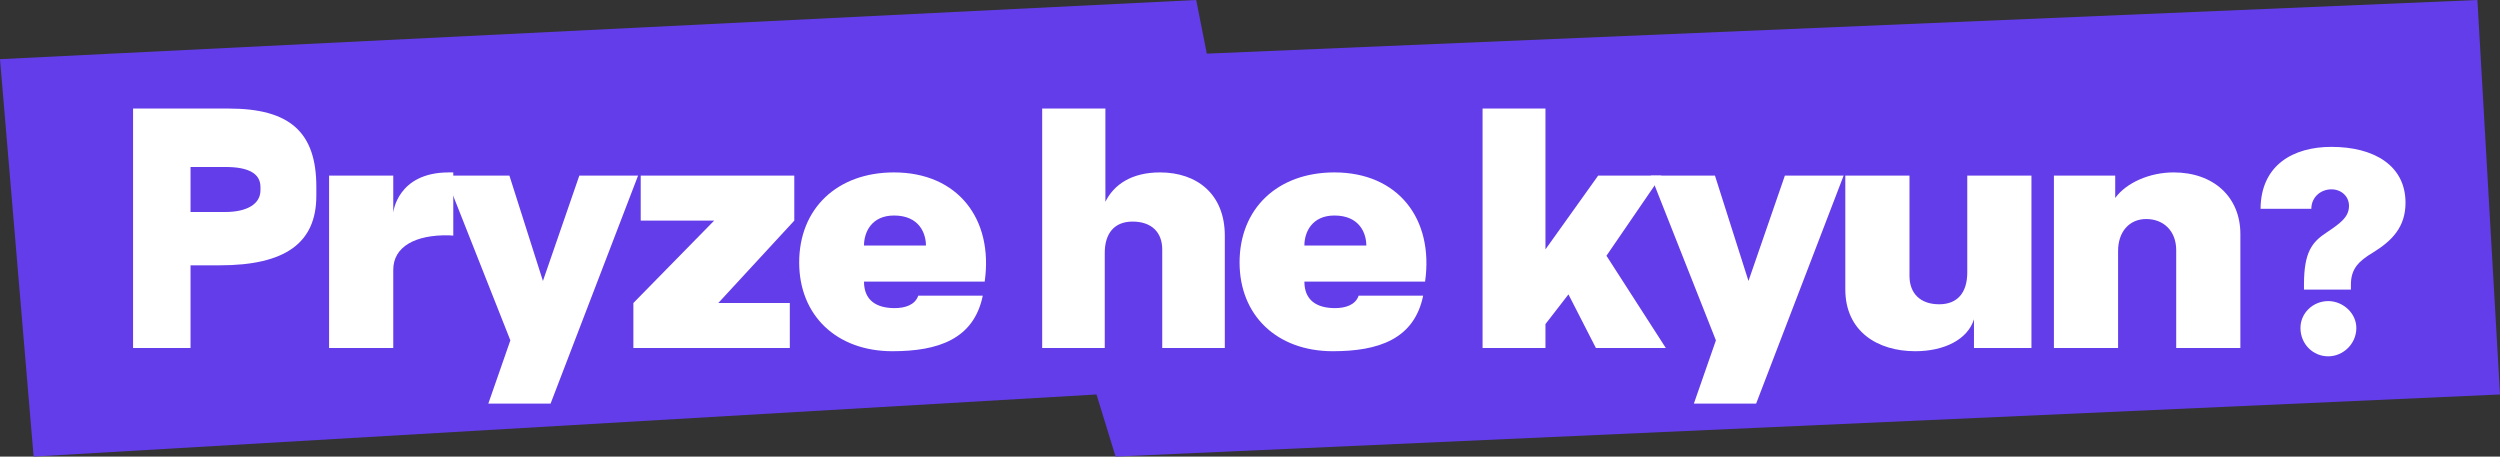
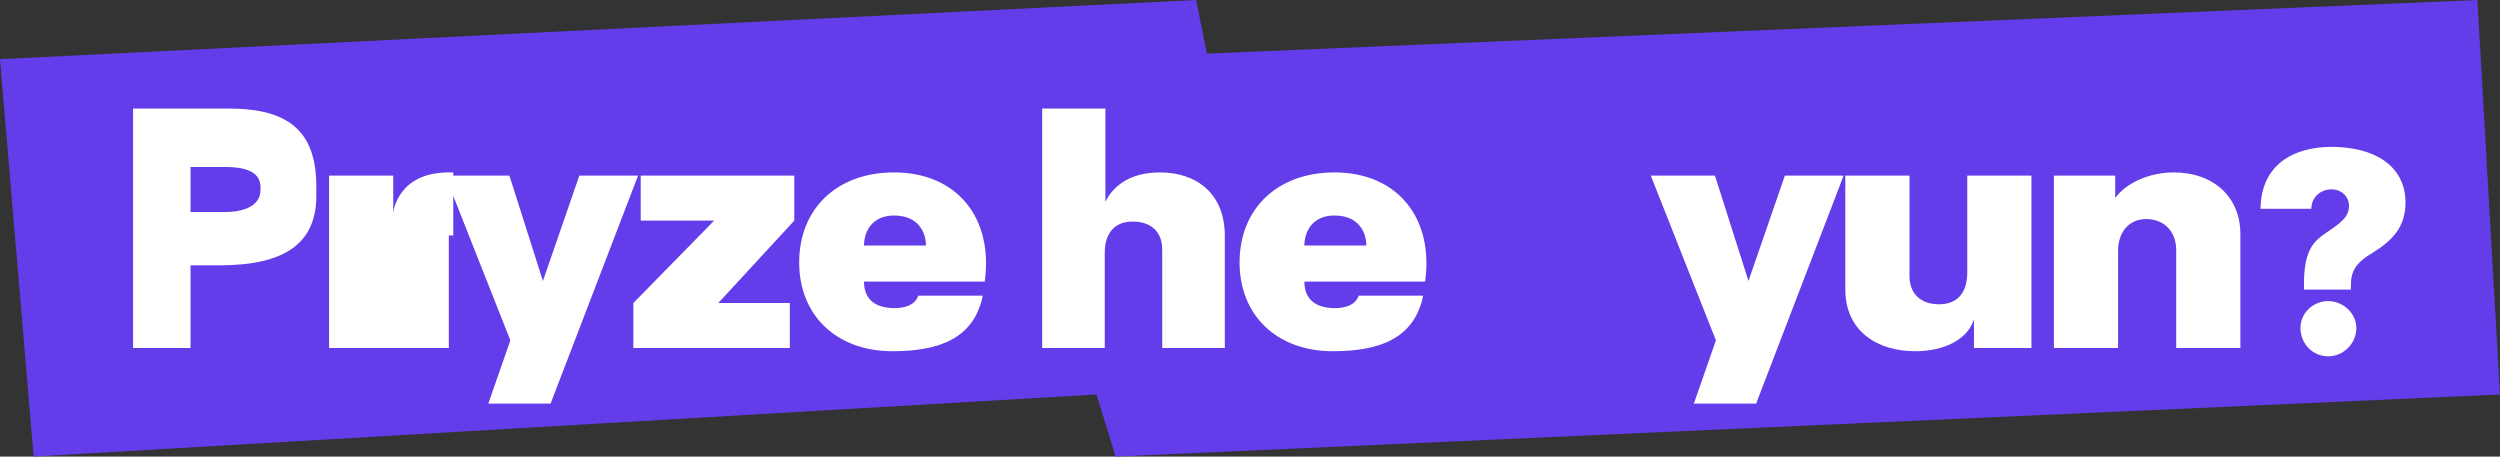
<svg xmlns="http://www.w3.org/2000/svg" width="783" height="143" viewBox="0 0 783 143" fill="none">
  <rect x="0" y="0" width="783" height="143" fill="#333333" stroke="none" />
  <path d="M10.53 143L0 18.532L374.647 0L377.969 16.796L775.923 0L783 123.545L349.401 143L343.422 123.545L10.53 143Z" fill="#633DEA" />
  <path d="M71.676 34C90.776 34 99.076 41.4 99.076 58.5V61.3C99.076 76.1 89.376 83.1 68.776 83.1H59.676V109H41.676V34H71.676ZM70.476 66.4C77.376 66.4 81.576 63.9 81.576 59.6V58.6C81.576 54.4 77.976 52.3 70.576 52.3H59.676V66.4H70.476Z" fill="white" />
-   <path d="M123.17 66.6C123.17 66.6 124.37 54 140.57 54H141.97V73.8L140.57 73.7C130.17 73.5 123.17 77.2 123.17 84.5V109H103.07V55H123.17V66.6Z" fill="white" />
+   <path d="M123.17 66.6C123.17 66.6 124.37 54 140.57 54H141.97V73.8L140.57 73.7V109H103.07V55H123.17V66.6Z" fill="white" />
  <path d="M181.445 55H199.845L172.445 126.4H152.945L159.845 106.6L139.445 55H159.545L170.045 88L181.445 55Z" fill="white" />
  <path d="M198.371 94.9L223.671 69.1H200.671V55H248.771V69.1L224.971 94.9H247.371V109H198.371V94.9Z" fill="white" />
  <path d="M279.505 110C262.005 110 250.305 98.8 250.305 82.2C250.305 65.3 262.205 54 280.005 54C299.905 54 311.205 68.5 308.405 88.2H270.605C270.605 94 274.405 96.5 280.205 96.5C283.505 96.5 286.605 95.5 287.605 92.6H307.805C305.005 106.3 293.705 110 279.505 110ZM270.605 76.9H290.005C290.005 73.2 288.005 67.5 280.005 67.5C273.005 67.5 270.605 72.7 270.605 76.9Z" fill="white" />
  <path d="M363.31 54C374.91 54 383.61 60.8 383.61 73.8V109H364.01V78.1C364.01 72.8 360.71 69.4 354.71 69.4C349.11 69.4 346.01 73 346.01 79.2V109H326.41V34H346.21V63.2C348.81 57.9 354.31 54 363.31 54Z" fill="white" />
  <path d="M417.434 110C399.934 110 388.234 98.8 388.234 82.2C388.234 65.3 400.134 54 417.934 54C437.834 54 449.134 68.5 446.334 88.2H408.534C408.534 94 412.334 96.5 418.134 96.5C421.434 96.5 424.534 95.5 425.534 92.6H445.734C442.934 106.3 431.634 110 417.434 110ZM408.534 76.9H427.934C427.934 73.2 425.934 67.5 417.934 67.5C410.934 67.5 408.534 72.7 408.534 76.9Z" fill="white" />
-   <path d="M521.74 109H499.84L491.24 92.2L484.04 101.5V109H464.34V34H484.04V78.1L500.54 55H520.34L503.14 80.1L521.74 109Z" fill="white" />
  <path d="M559.023 55H577.423L550.023 126.4H530.523L537.423 106.6L517.023 55H537.123L547.623 88L559.023 55Z" fill="white" />
  <path d="M599.849 110C588.049 110 577.949 103.8 577.949 90.6V55H598.049V86.4C598.049 91.9 601.449 95.3 607.349 95.3C613.049 95.3 616.149 91.7 616.149 85.3V55H636.249V109H618.249V100C616.249 106.4 608.849 110 599.849 110Z" fill="white" />
  <path d="M680.785 54C693.285 54 701.685 61.7 701.685 73.3V109H681.585V78.3C681.585 72.5 677.785 68.6 672.185 68.6C666.885 68.6 663.385 72.6 663.385 78.6V109H643.285V55H662.485V62C665.985 57.2 673.285 54 680.785 54Z" fill="white" />
  <path d="M721.607 89.1C721.607 79 724.107 75.8 728.707 72.8C732.707 70.1 735.707 68.1 735.707 64.5C735.707 61.4 733.207 59.3 730.207 59.3C726.807 59.3 723.907 61.8 723.907 65.4H708.007C708.107 51.7 718.207 46 730.207 46C743.507 46 753.407 51.8 753.407 63.5C753.407 71.1 749.207 75.4 743.207 79.1C738.707 81.8 736.307 84.2 736.307 89.1V90.7H721.607V89.1ZM729.207 111.6C724.407 111.6 720.607 107.8 720.507 102.9C720.407 98.1 724.407 94.3 729.207 94.3C733.807 94.3 738.107 98.1 738.007 102.9C737.907 107.8 733.807 111.6 729.207 111.6Z" fill="white" />
</svg>